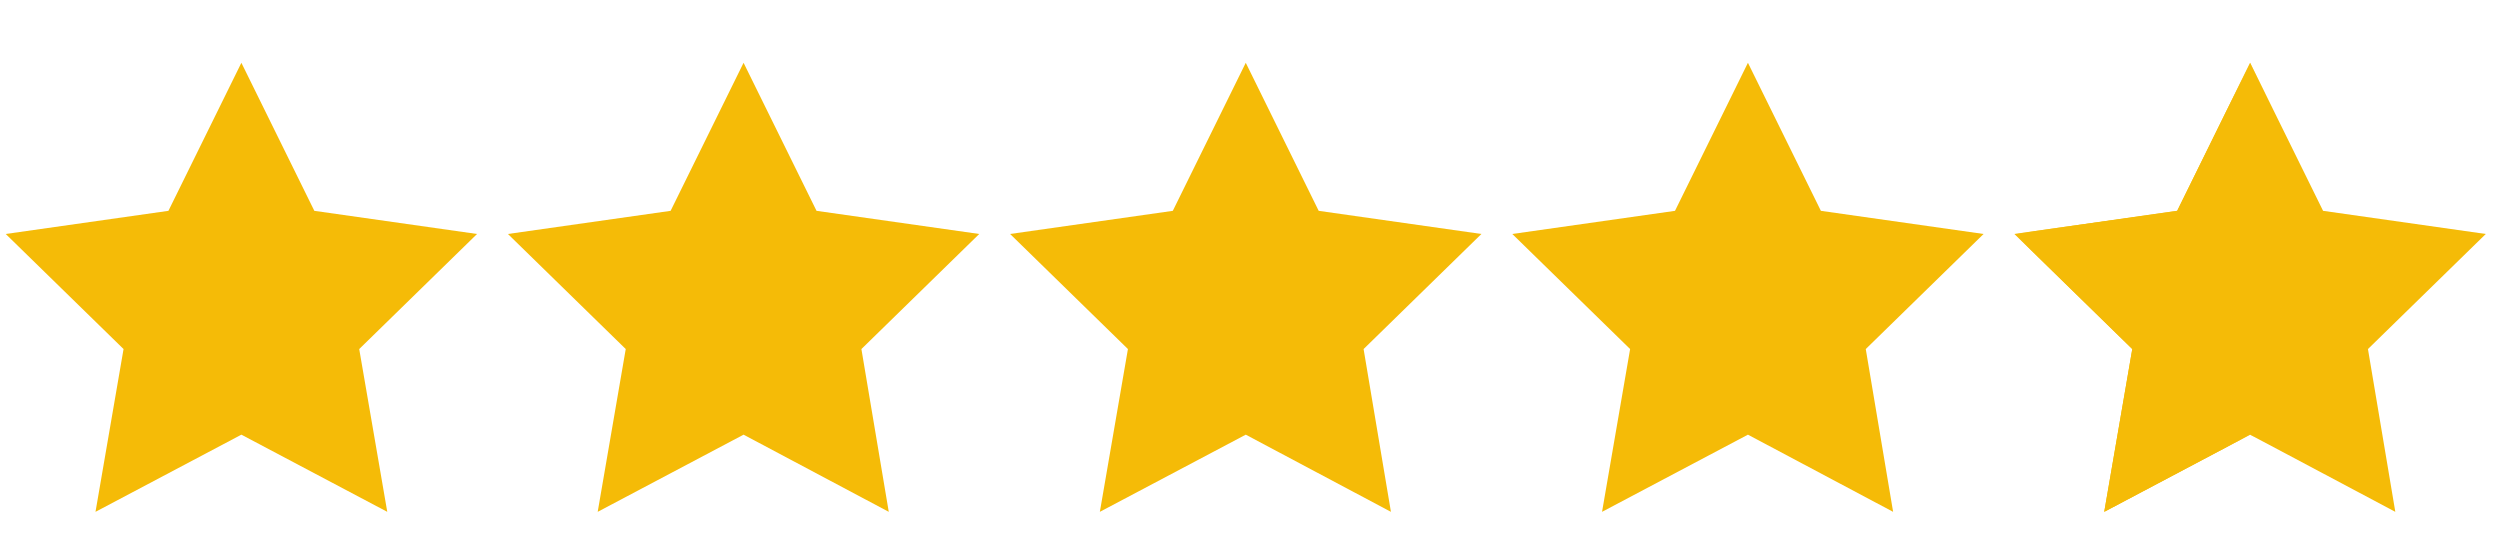
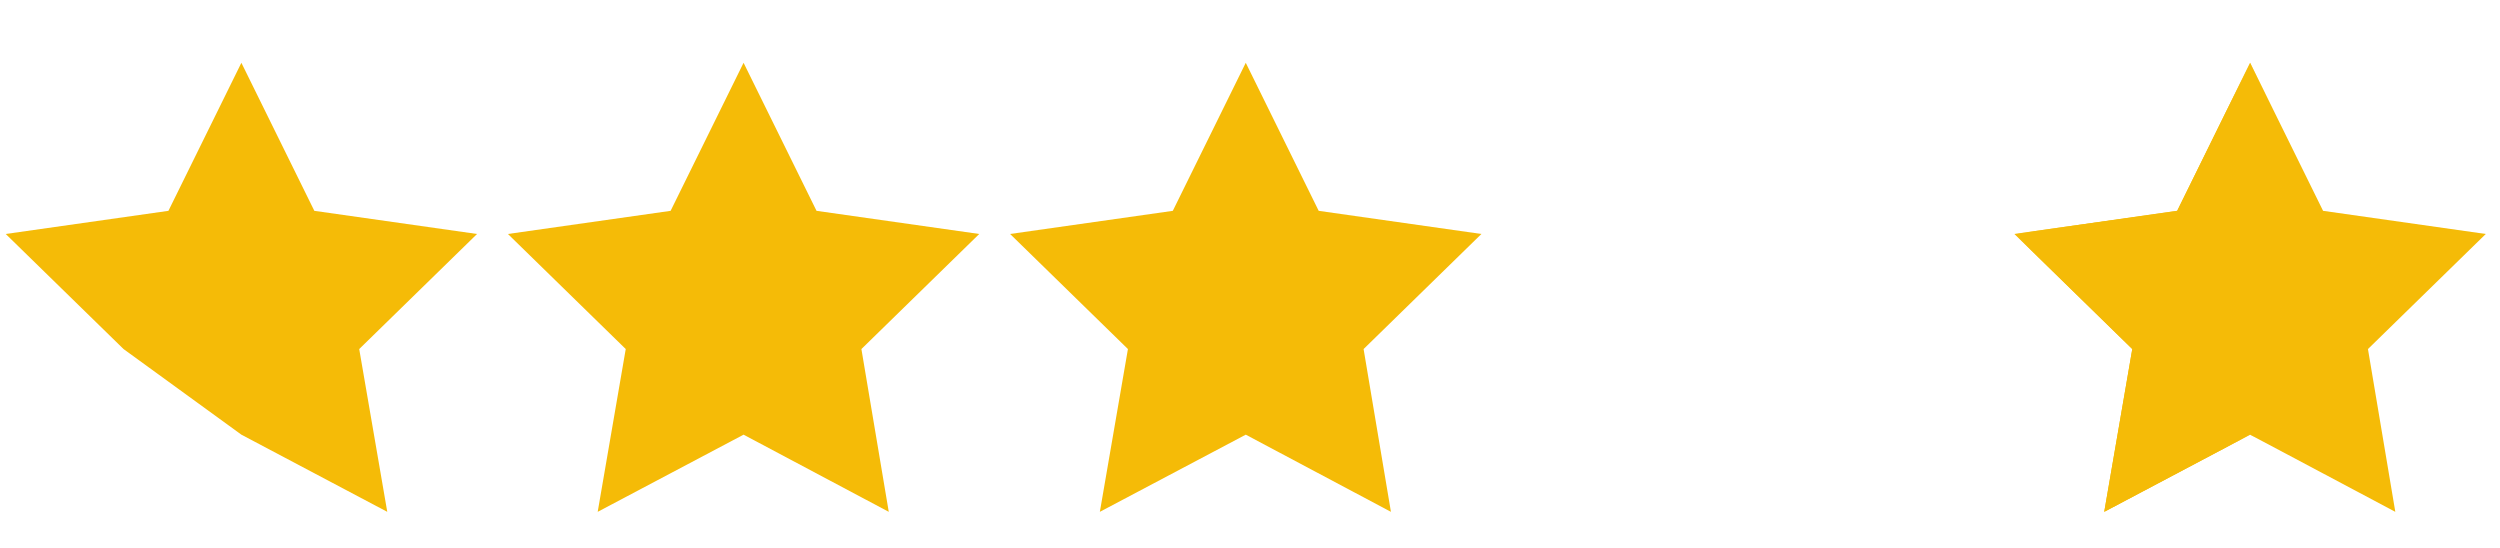
<svg xmlns="http://www.w3.org/2000/svg" width="105" height="23" viewBox="0 0 105 23" fill="none">
-   <path d="M10.138 2.637L13.202 8.855L20.036 9.827L15.087 14.66L16.265 21.497L10.138 18.256L4.011 21.497L5.189 14.66L0.24 9.827L7.074 8.855L10.138 2.637Z" fill="#F5BB07" />
+   <path d="M10.138 2.637L13.202 8.855L20.036 9.827L15.087 14.66L16.265 21.497L10.138 18.256L5.189 14.66L0.24 9.827L7.074 8.855L10.138 2.637Z" fill="#F5BB07" />
  <path d="M31.23 2.637L34.294 8.855L41.128 9.827L36.179 14.66L37.328 21.497L31.23 18.256L25.103 21.497L26.281 14.66L21.332 9.827L28.166 8.855L31.23 2.637Z" fill="#F5BB07" />
  <path d="M52.322 2.637L55.385 8.855L62.219 9.827L57.271 14.66L58.419 21.497L52.322 18.256L46.194 21.497L47.373 14.66L42.424 9.827L49.258 8.855L52.322 2.637Z" fill="#F5BB07" />
-   <path d="M73.413 2.637L76.477 8.855L83.311 9.827L78.362 14.66L79.511 21.497L73.413 18.256L67.286 21.497L68.465 14.66L63.516 9.827L70.35 8.855L73.413 2.637Z" fill="#F5BB07" />
  <path d="M94.505 2.637L91.442 8.855L84.607 9.827L89.556 14.66L88.378 21.497L94.505 18.256L100.603 21.497L99.454 14.66L104.403 9.827L97.569 8.855L94.505 2.637Z" fill="#F5BB07" />
  <mask id="mask0_884_927" style="mask-type:luminance" maskUnits="userSpaceOnUse" x="84" y="0" width="11" height="23">
    <path d="M94.505 0.485H84.607V22.853H94.505V0.485Z" fill="white" />
  </mask>
  <g mask="url(#mask0_884_927)">
    <path d="M94.505 2.637L97.569 8.855L104.403 9.827L99.454 14.66L100.603 21.497L94.505 18.256L88.378 21.497L89.556 14.66L84.607 9.827L91.442 8.855L94.505 2.637Z" fill="#F5BB07" />
  </g>
</svg>